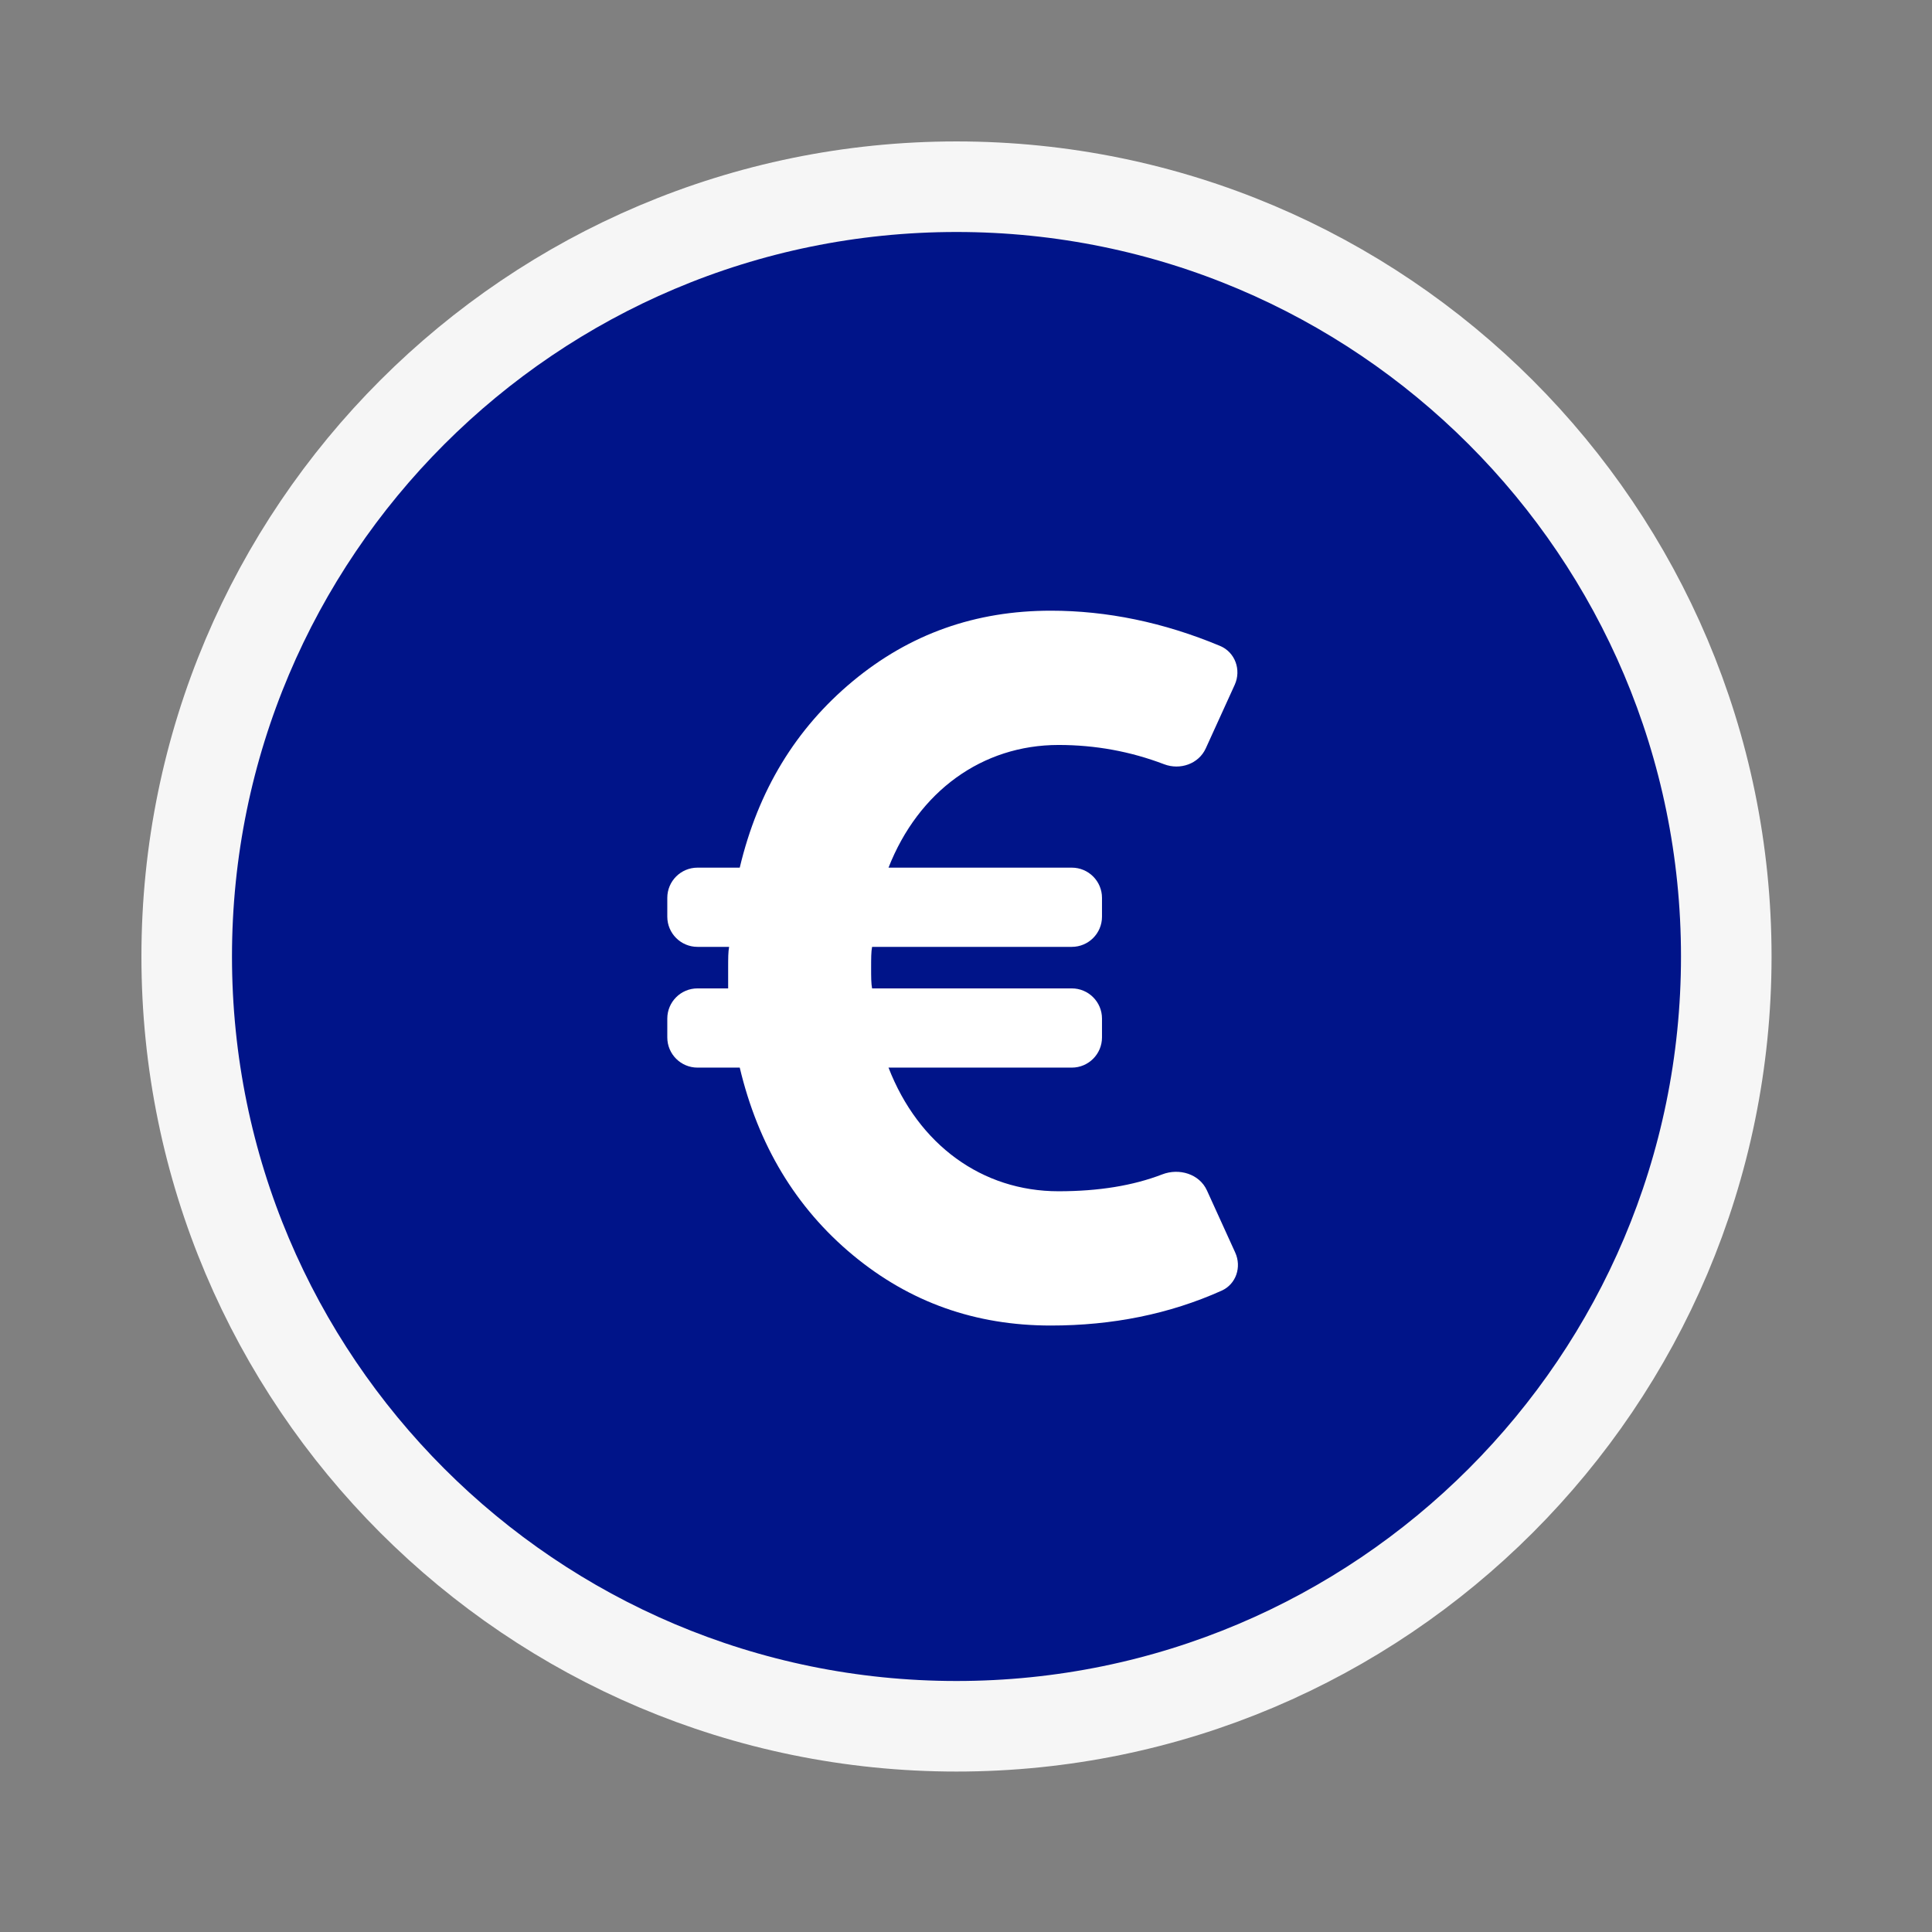
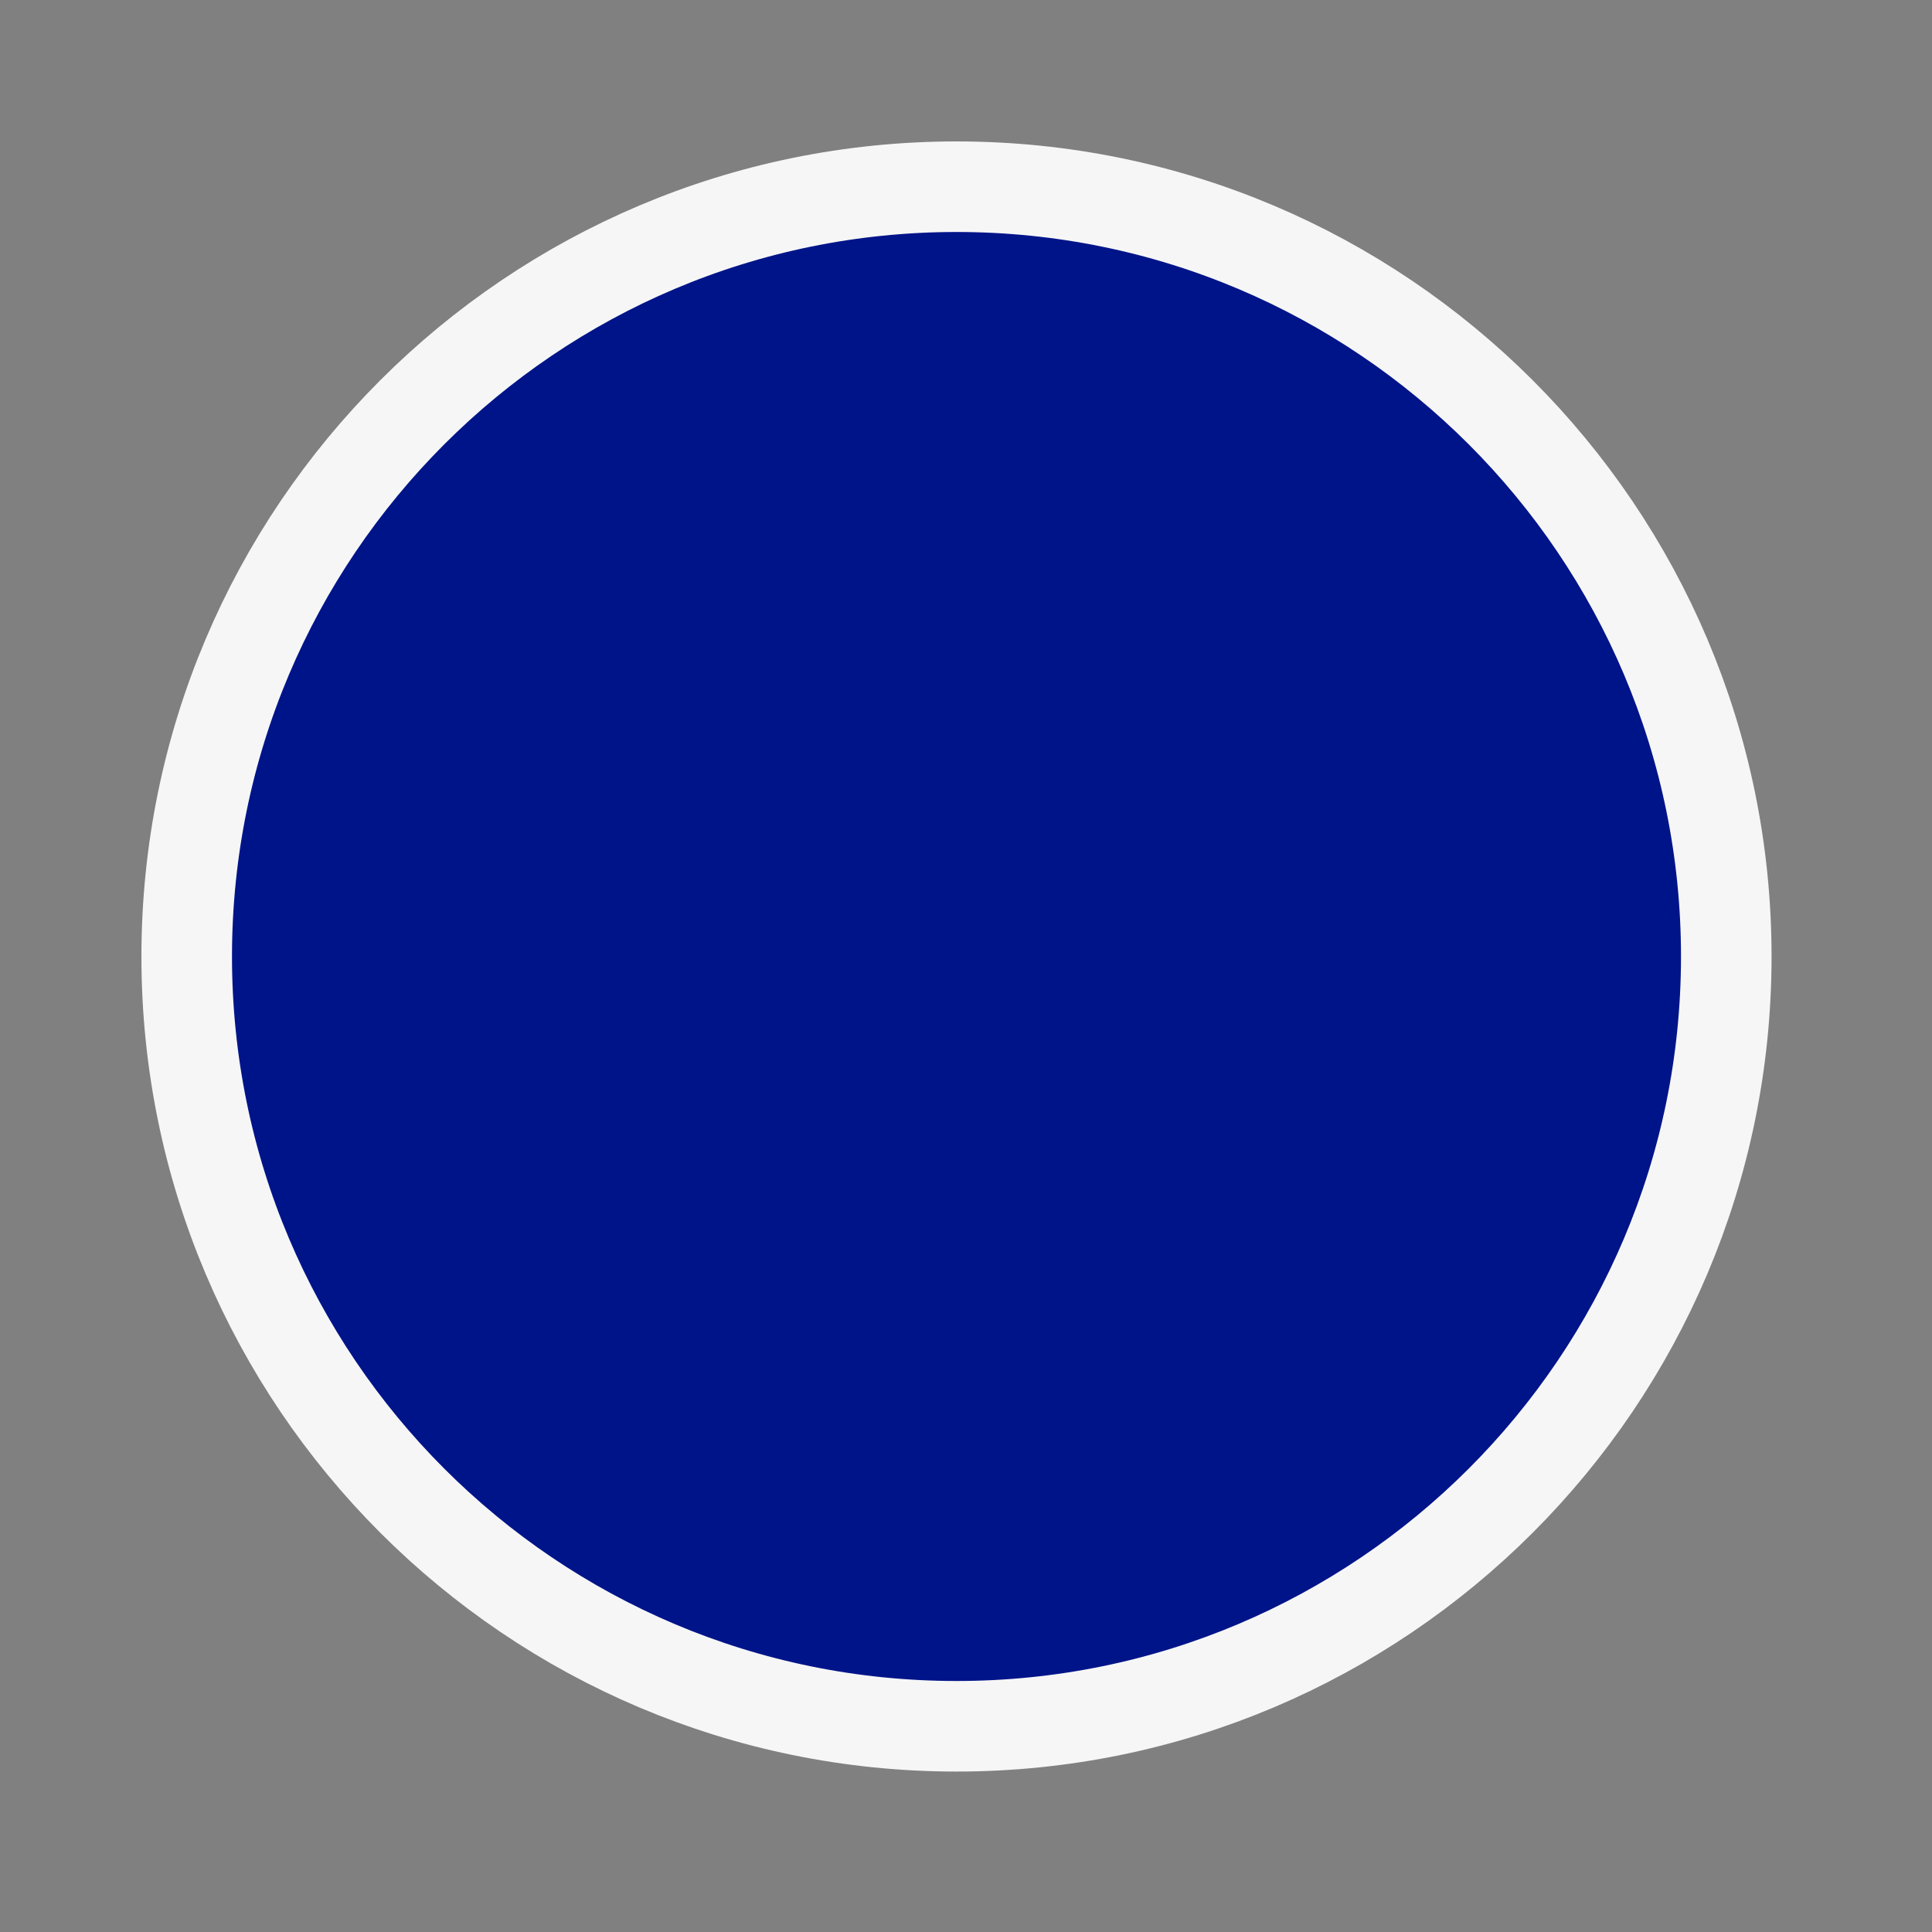
<svg xmlns="http://www.w3.org/2000/svg" width="100%" height="100%" viewBox="0 0 64 64" xml:space="preserve" style="fill-rule:evenodd;clip-rule:evenodd;">
  <rect x="0" y="0" width="64" height="64" fill="#808080" stroke="none" />
  <g transform="matrix(1,0,0,1,3.685,4.685)">
    <g transform="matrix(1,0,0,1,-36,0)">
      <path d="M89.5,27C89.5,12.926 78.074,1.5 64,1.5C49.926,1.5 38.5,12.926 38.5,27C38.5,41.074 49.926,52.5 64,52.5C78.074,52.5 89.5,41.074 89.5,27Z" style="fill:rgb(0,20,137);stroke:rgb(246,246,246);stroke-width:3px;" />
    </g>
    <g transform="matrix(1,0,0,1,-36,0)">
-       <path d="M67.38,34.777C68.708,34.777 69.849,34.591 70.816,34.218C71.376,34.002 72.047,34.202 72.296,34.749L73.233,36.807C73.451,37.286 73.263,37.855 72.783,38.07C71.052,38.847 69.159,39.225 67.124,39.225C64.628,39.225 62.452,38.457 60.564,36.889C58.676,35.321 57.428,33.241 56.82,30.681L55.42,30.681C54.868,30.681 54.42,30.233 54.42,29.681L54.42,29.057C54.42,28.505 54.868,28.057 55.42,28.057L56.436,28.057L56.436,27.385C56.436,27.065 56.436,26.841 56.468,26.681L55.42,26.681C54.868,26.681 54.42,26.233 54.42,25.681L54.42,25.057C54.42,24.505 54.868,24.057 55.42,24.057L56.82,24.057C57.428,21.497 58.676,19.449 60.564,17.881C62.452,16.313 64.628,15.545 67.124,15.545C68.976,15.545 70.852,15.927 72.731,16.712C73.231,16.921 73.441,17.507 73.216,18.001L72.258,20.105C72.023,20.621 71.408,20.833 70.879,20.632C69.761,20.206 68.599,19.993 67.38,19.993C64.852,19.993 62.74,21.529 61.748,24.057L67.82,24.057C68.372,24.057 68.82,24.505 68.82,25.057L68.82,25.681C68.82,26.233 68.372,26.681 67.82,26.681L61.204,26.681C61.172,26.841 61.172,27.065 61.172,27.385C61.172,27.673 61.172,27.897 61.204,28.057L67.82,28.057C68.372,28.057 68.82,28.505 68.82,29.057L68.82,29.681C68.82,30.233 68.372,30.681 67.82,30.681L61.748,30.681C62.74,33.241 64.852,34.777 67.38,34.777Z" style="fill:white;fill-rule:nonzero;" />
-     </g>
+       </g>
  </g>
</svg>